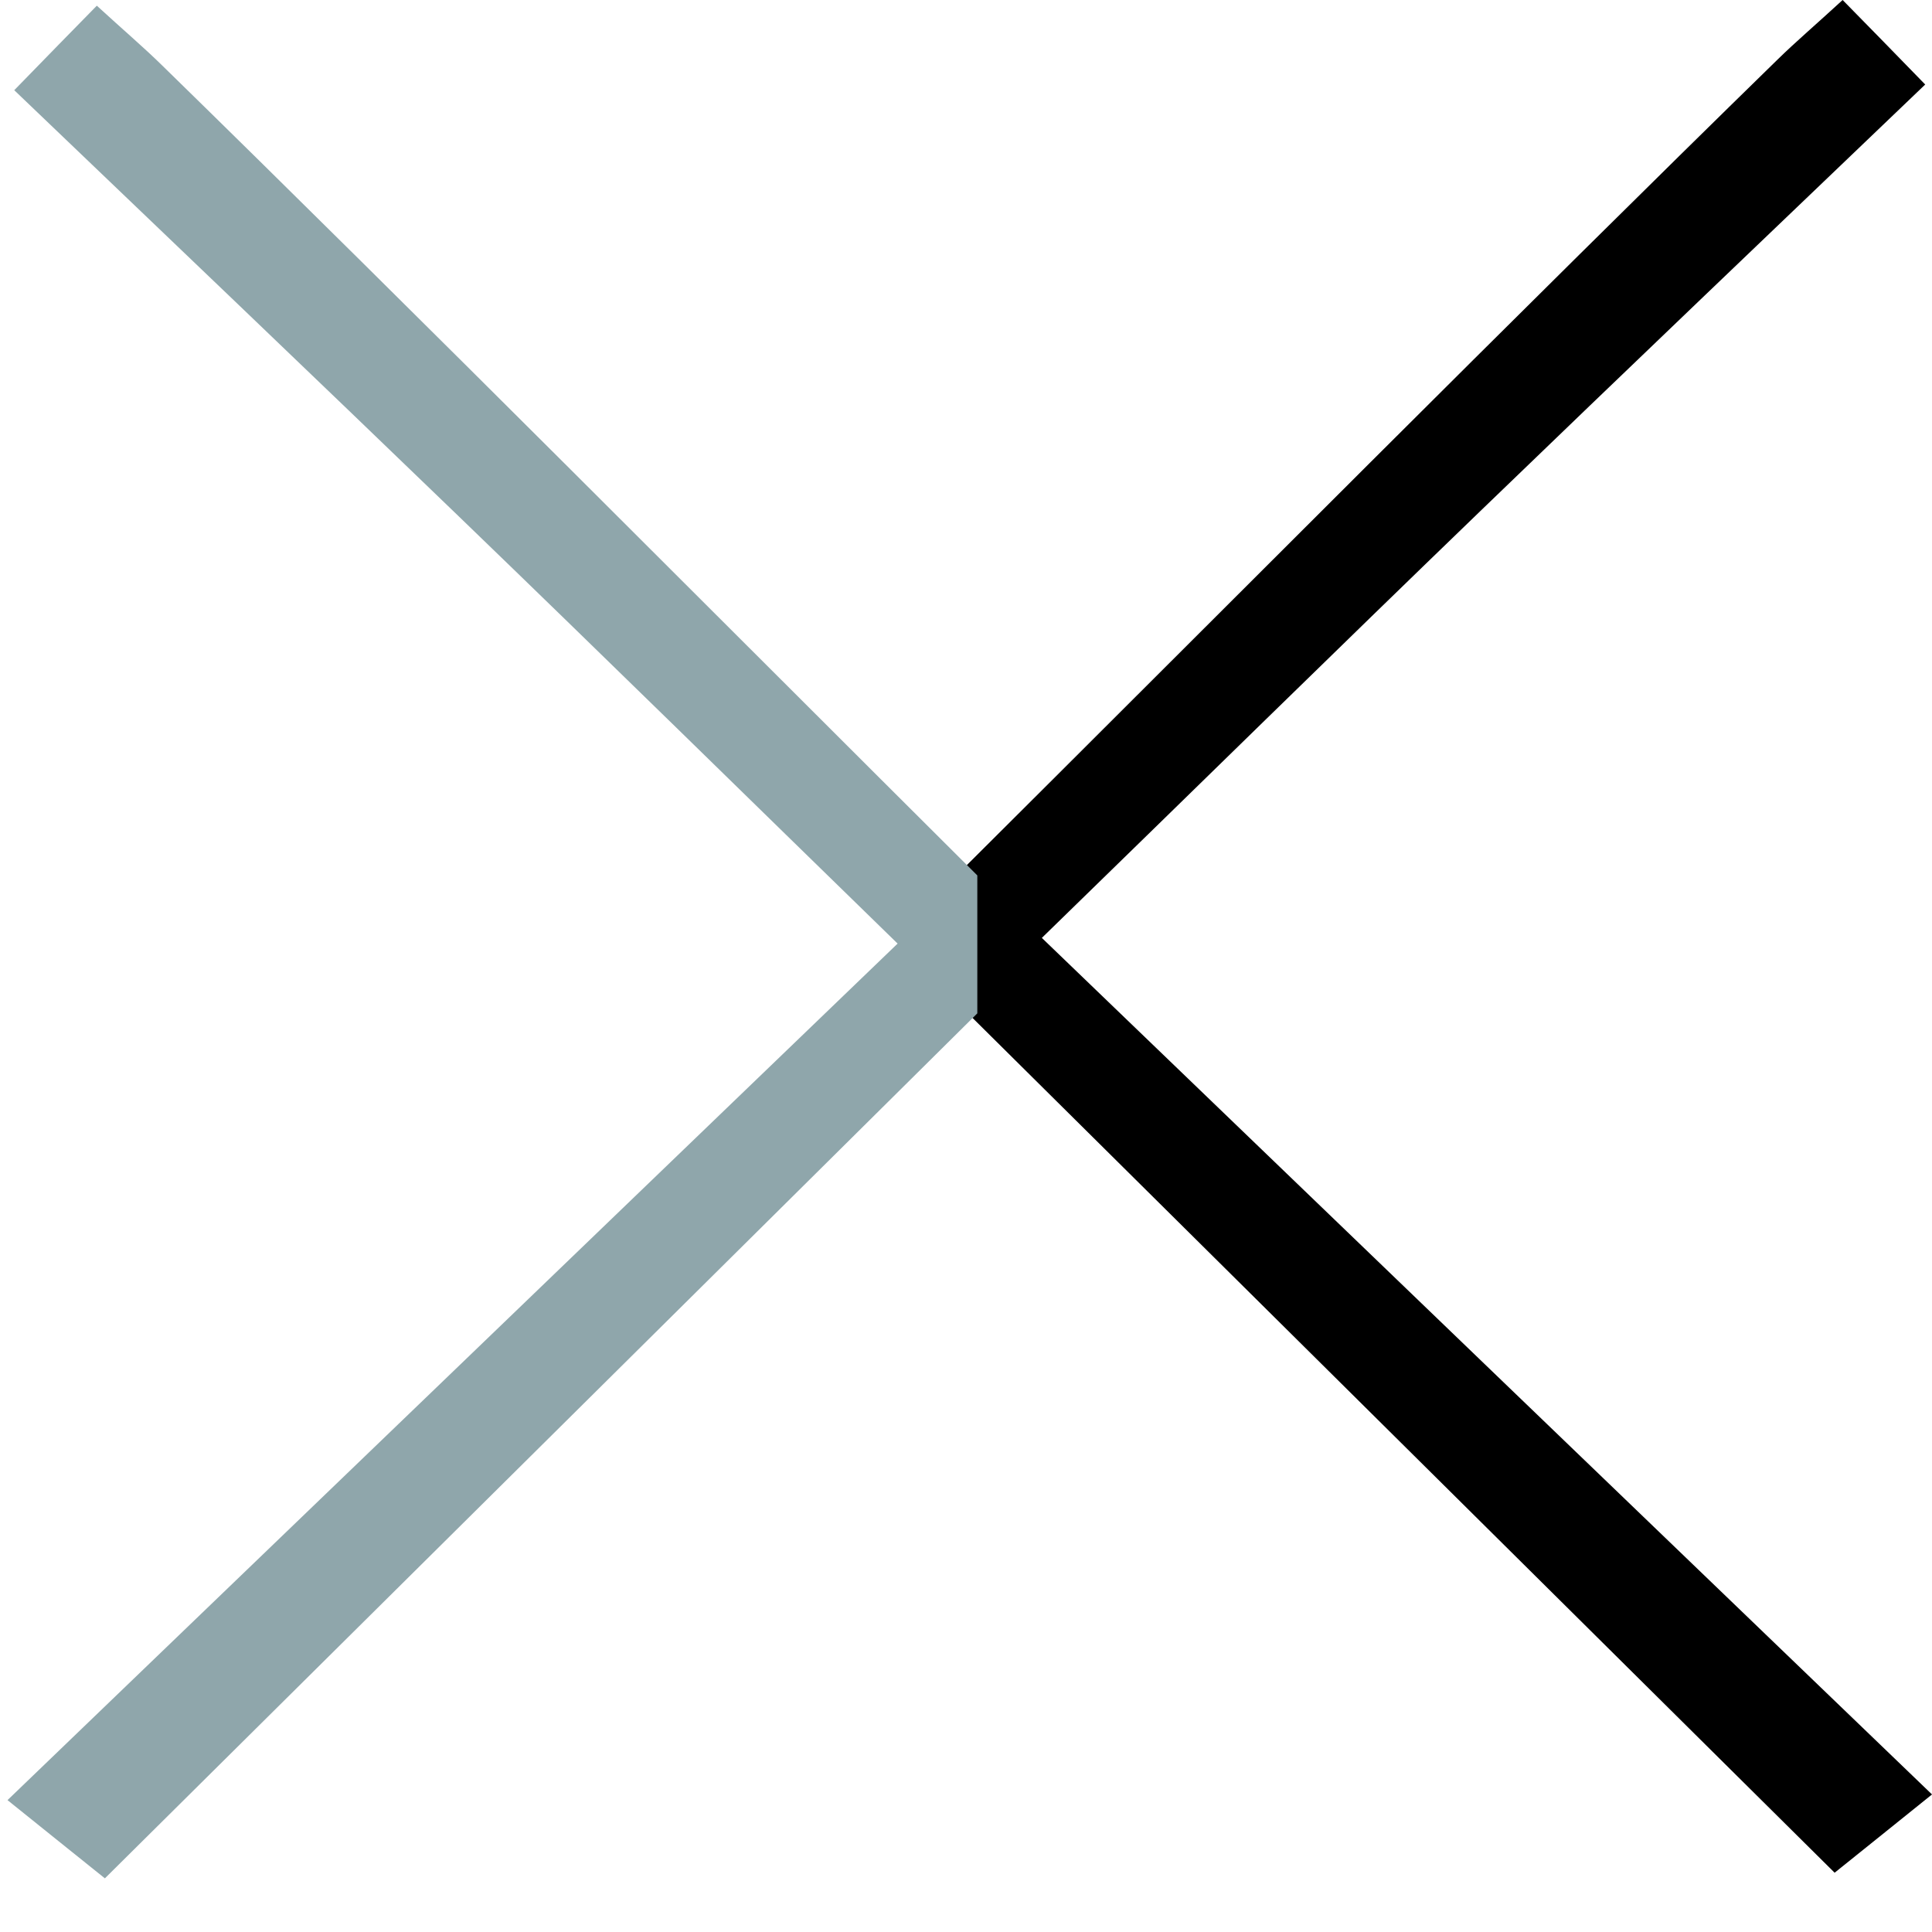
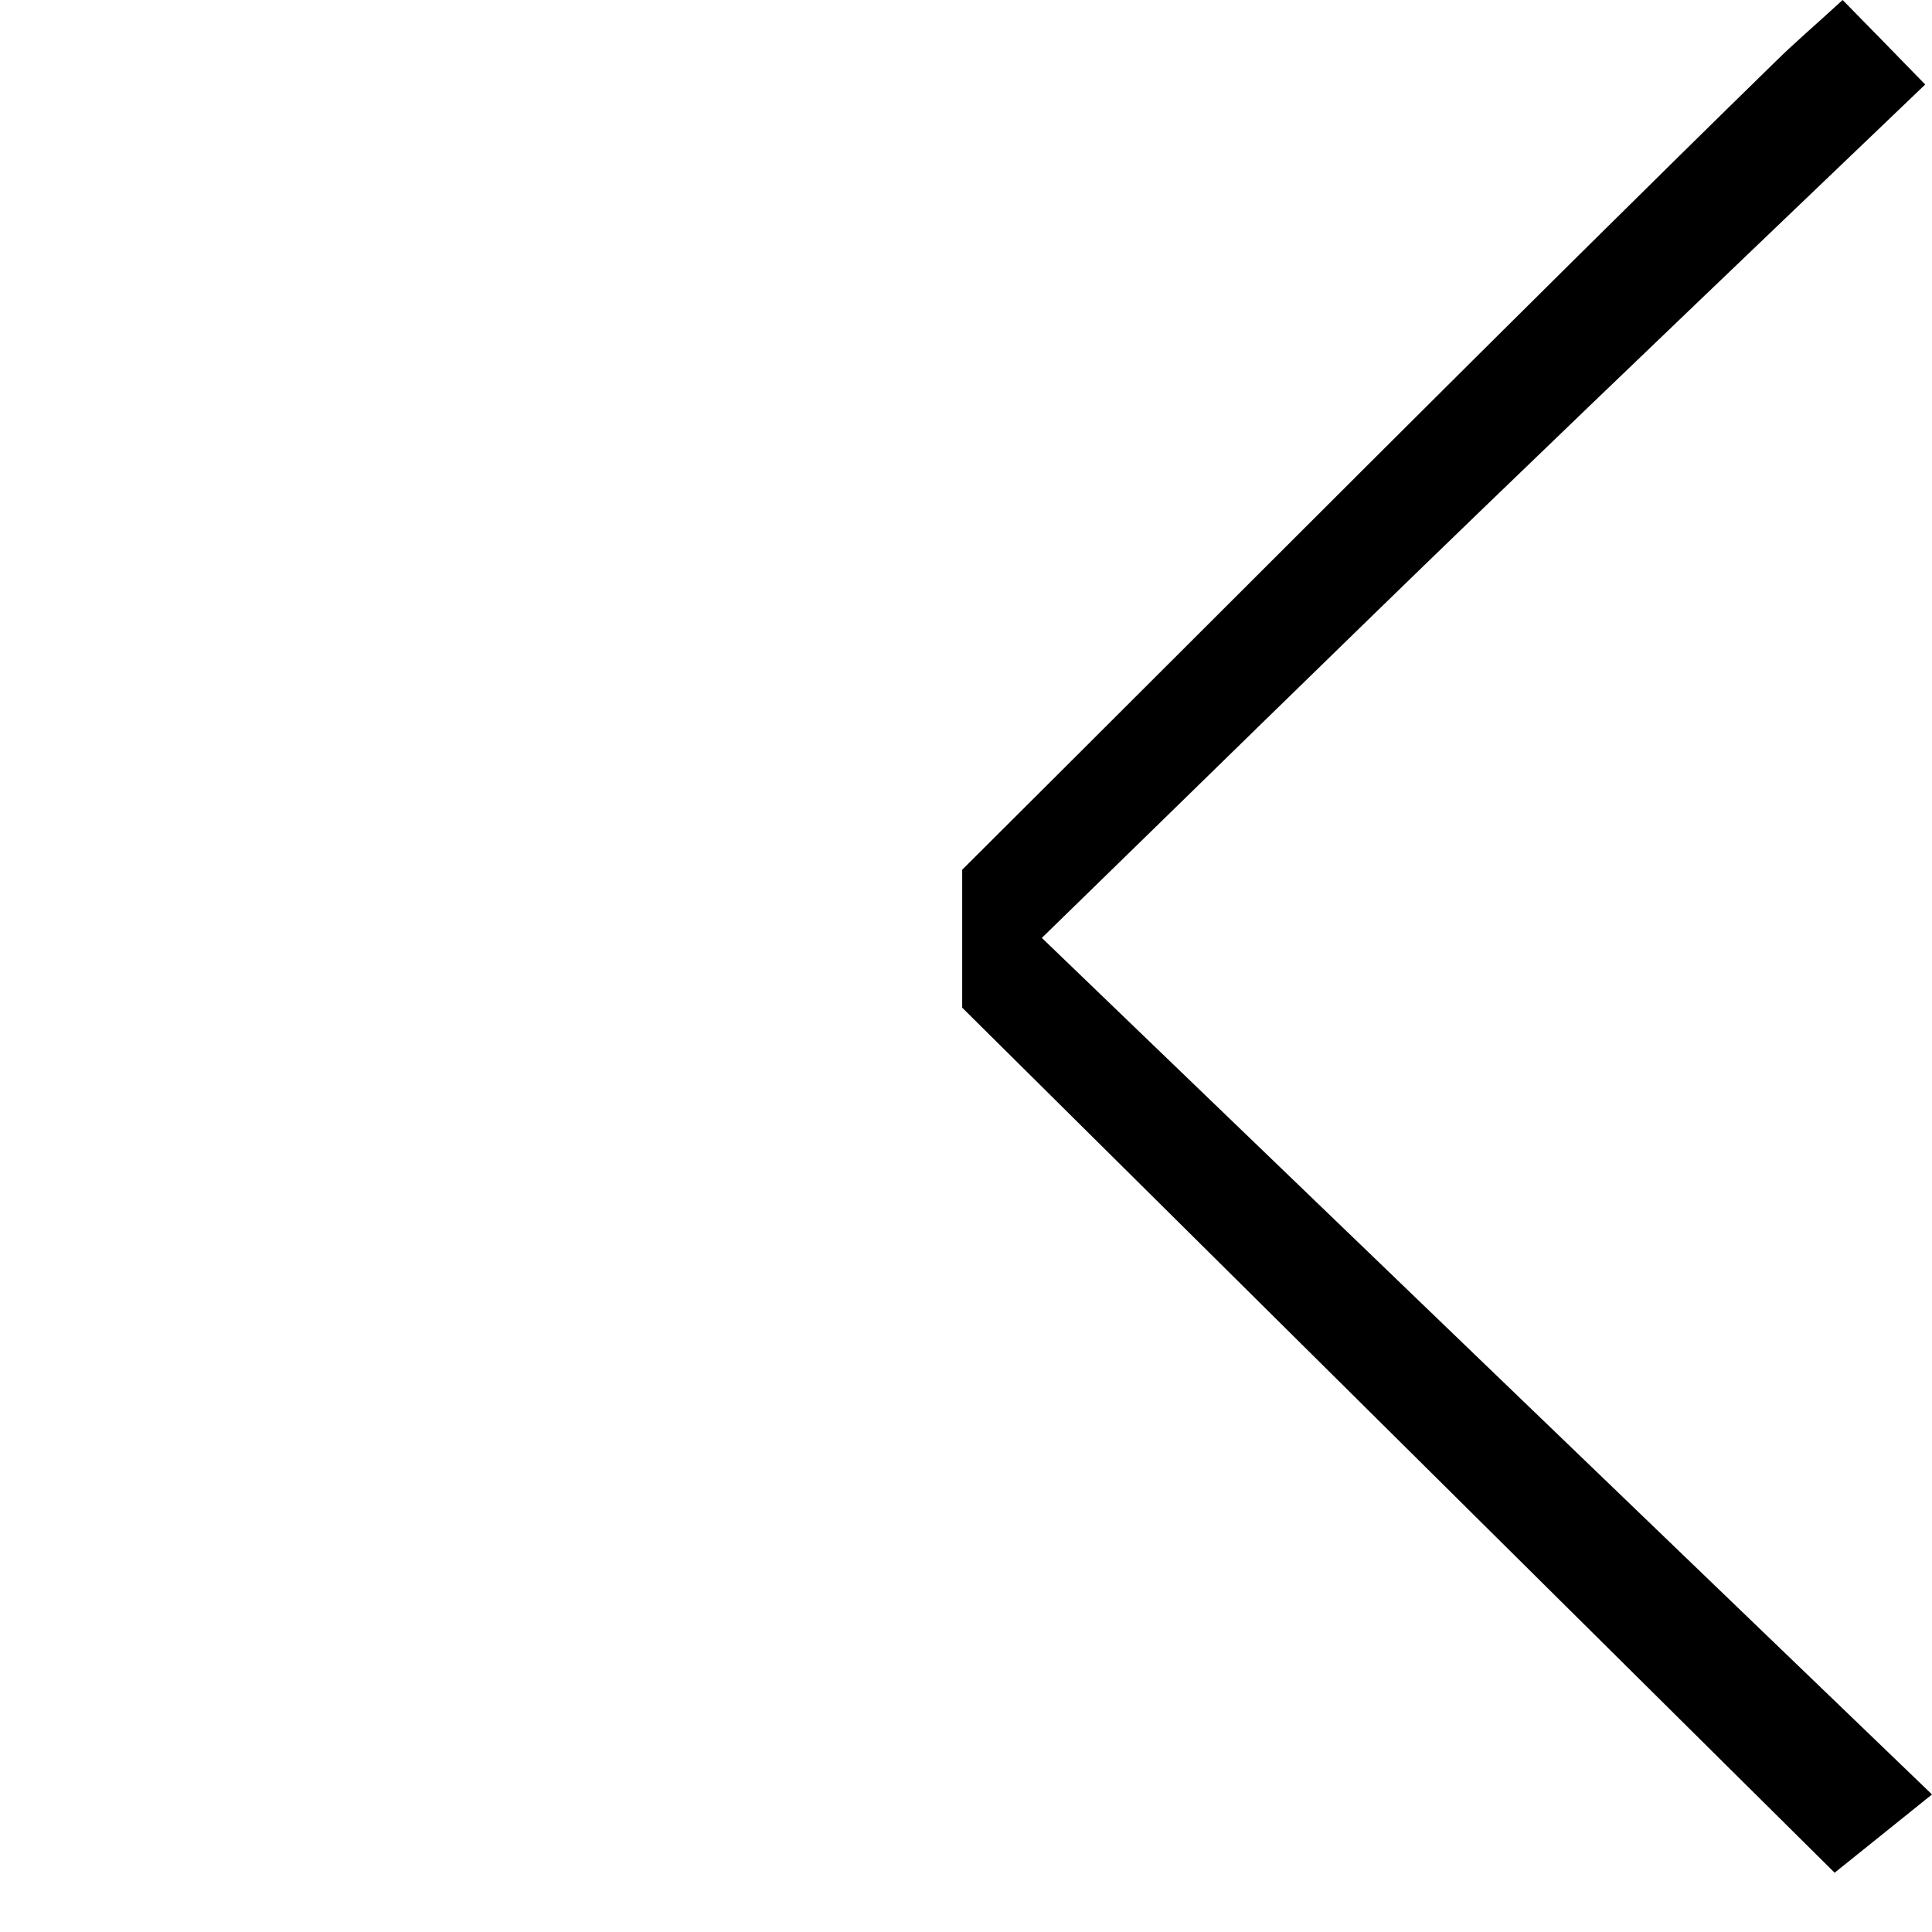
<svg xmlns="http://www.w3.org/2000/svg" width="35" height="35" viewBox="0 0 35 35" fill="none">
  <path d="M32.205 1.076C27.577 5.595 22.018 11.191 17.431 15.756V18.255C22.775 23.555 27.997 28.729 33.236 33.926C33.83 33.448 34.301 33.072 35 32.508C29.504 27.22 24.23 22.149 18.874 16.991C21.599 14.339 24.195 11.789 26.815 9.261C29.463 6.705 32.13 4.161 34.877 1.531C34.272 0.911 33.853 0.478 33.381 0C32.898 0.444 32.543 0.746 32.205 1.076Z" fill="black" />
-   <path d="M2.93 1.178C7.558 5.698 13.118 11.293 17.705 15.859V18.358C12.361 23.657 7.139 28.831 1.9 34.028C1.306 33.55 0.835 33.175 0.136 32.611C5.632 27.323 10.906 22.251 16.261 17.094C13.537 14.441 10.941 11.891 8.321 9.364C5.672 6.808 3.006 4.264 0.258 1.634C0.864 1.013 1.283 0.581 1.754 0.103C2.238 0.547 2.593 0.848 2.93 1.178Z" fill="#8FA6AB" />
</svg>